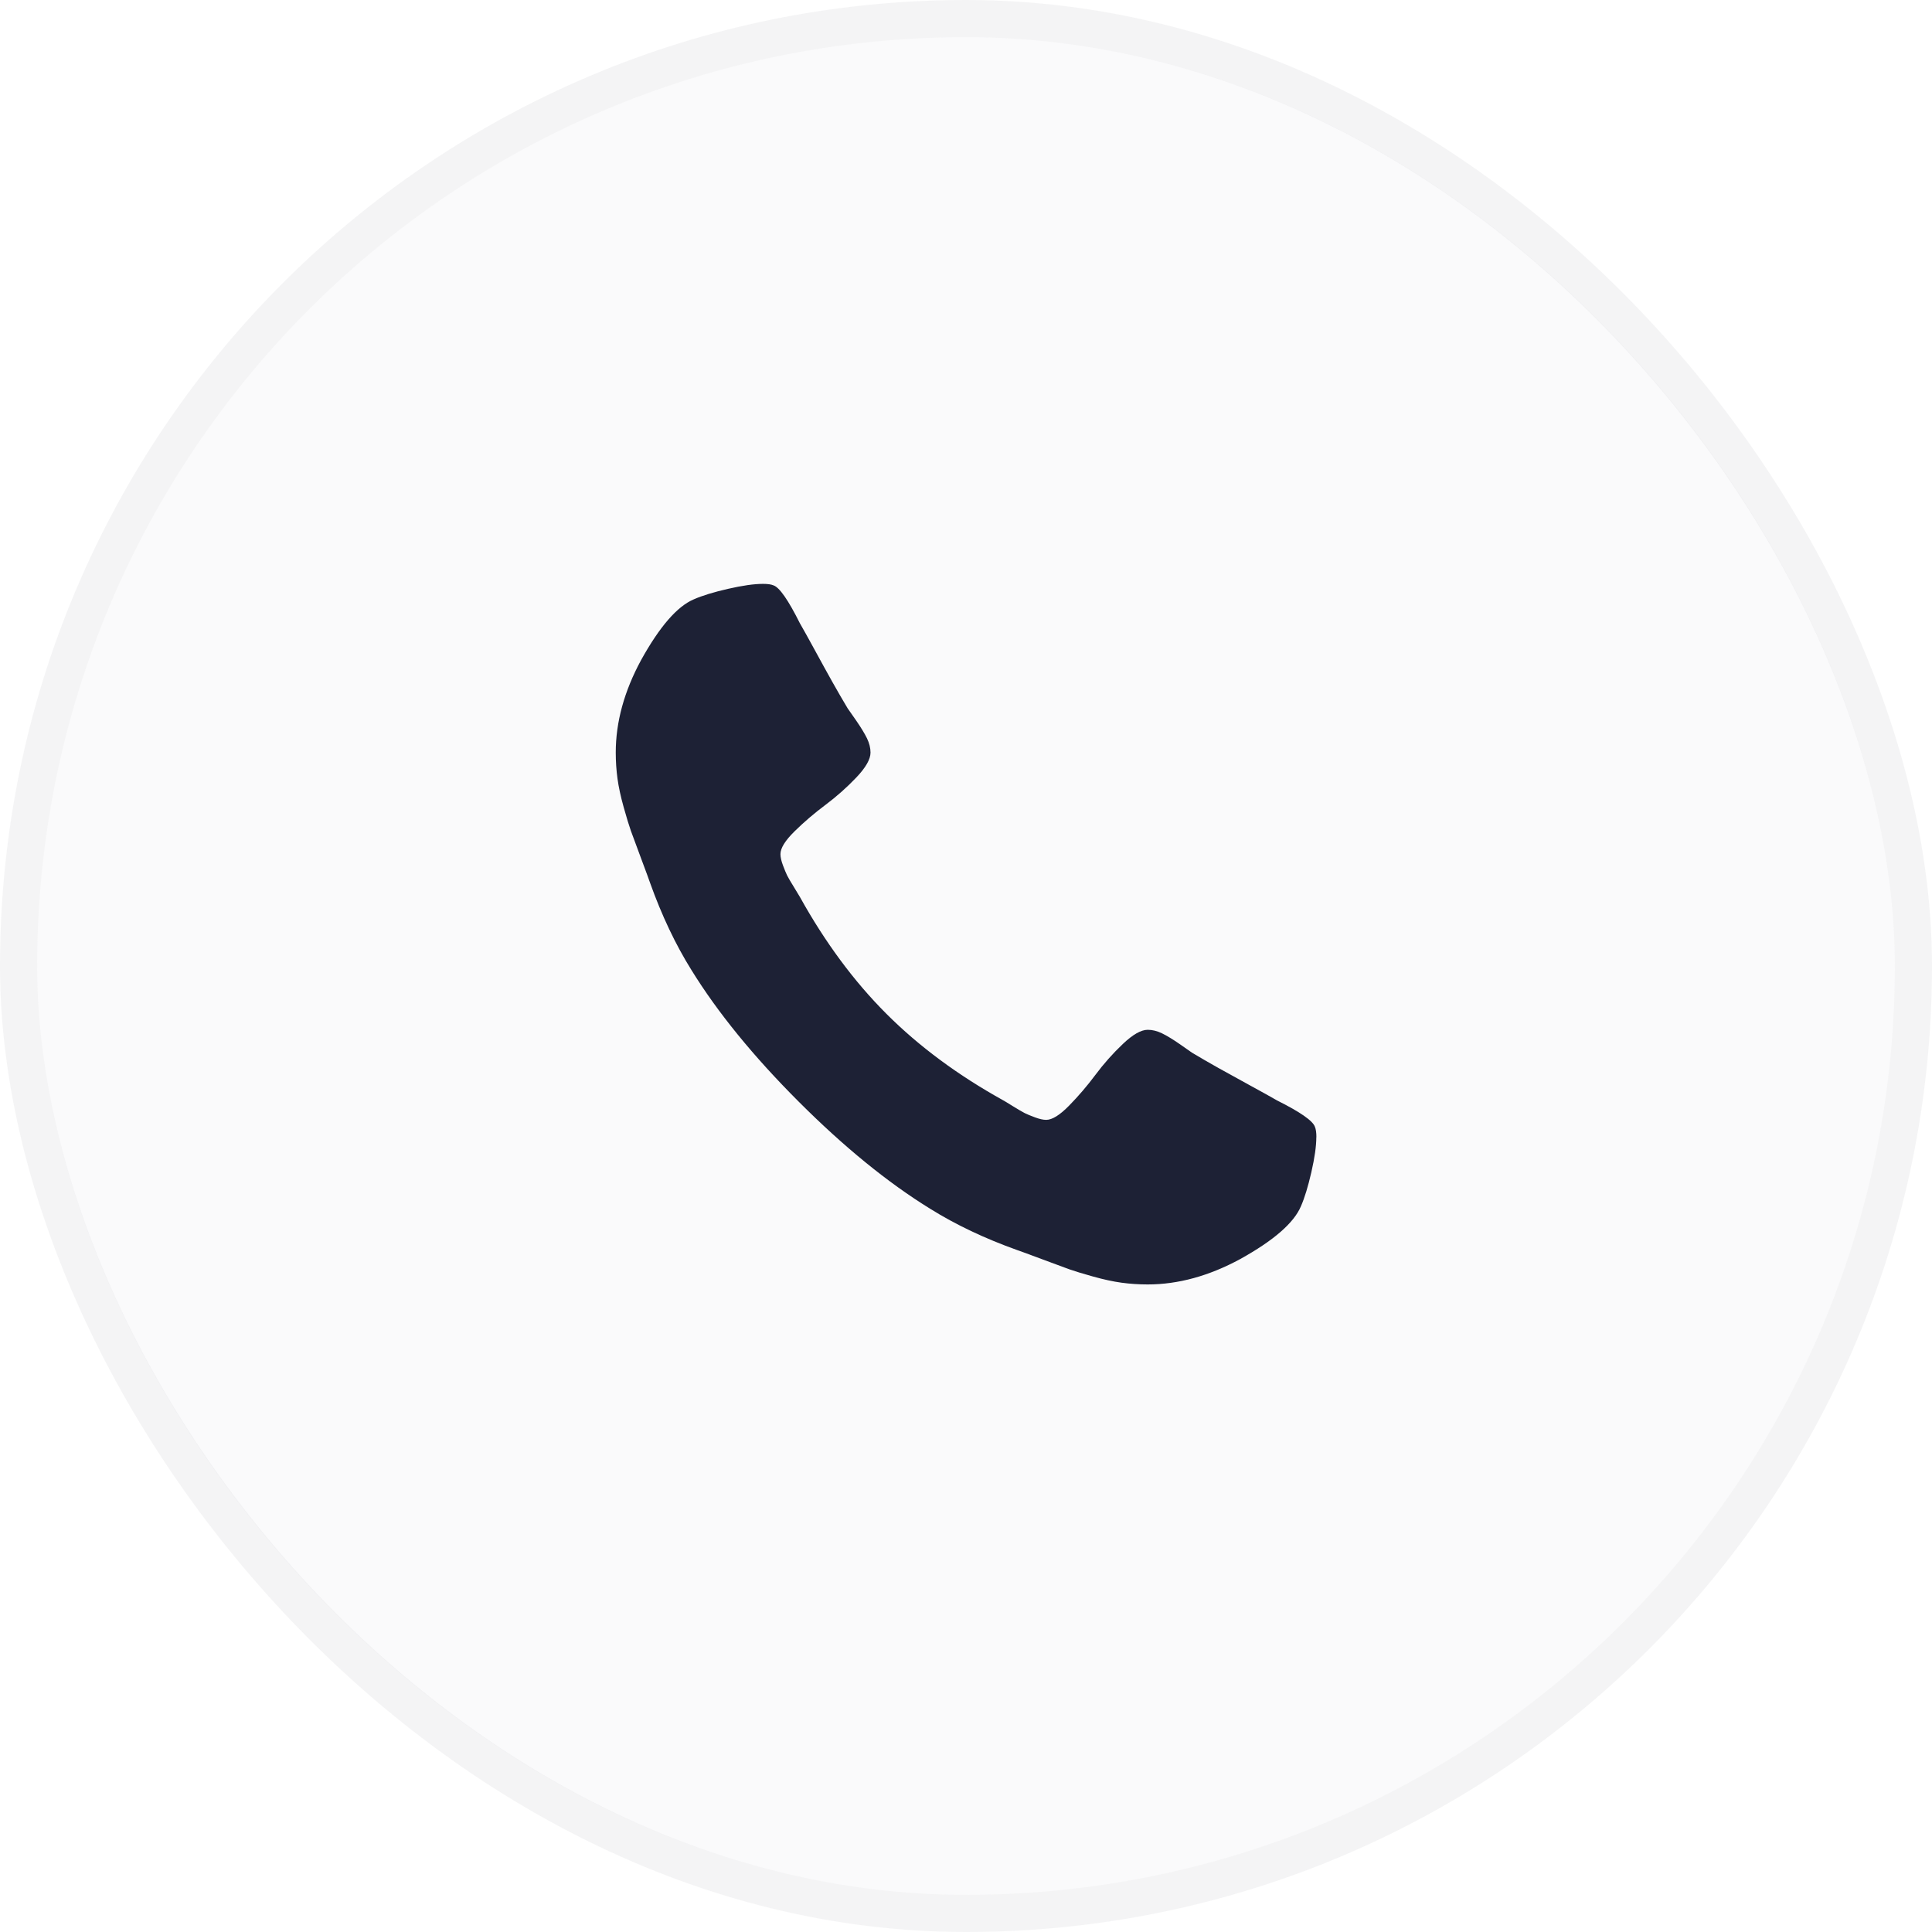
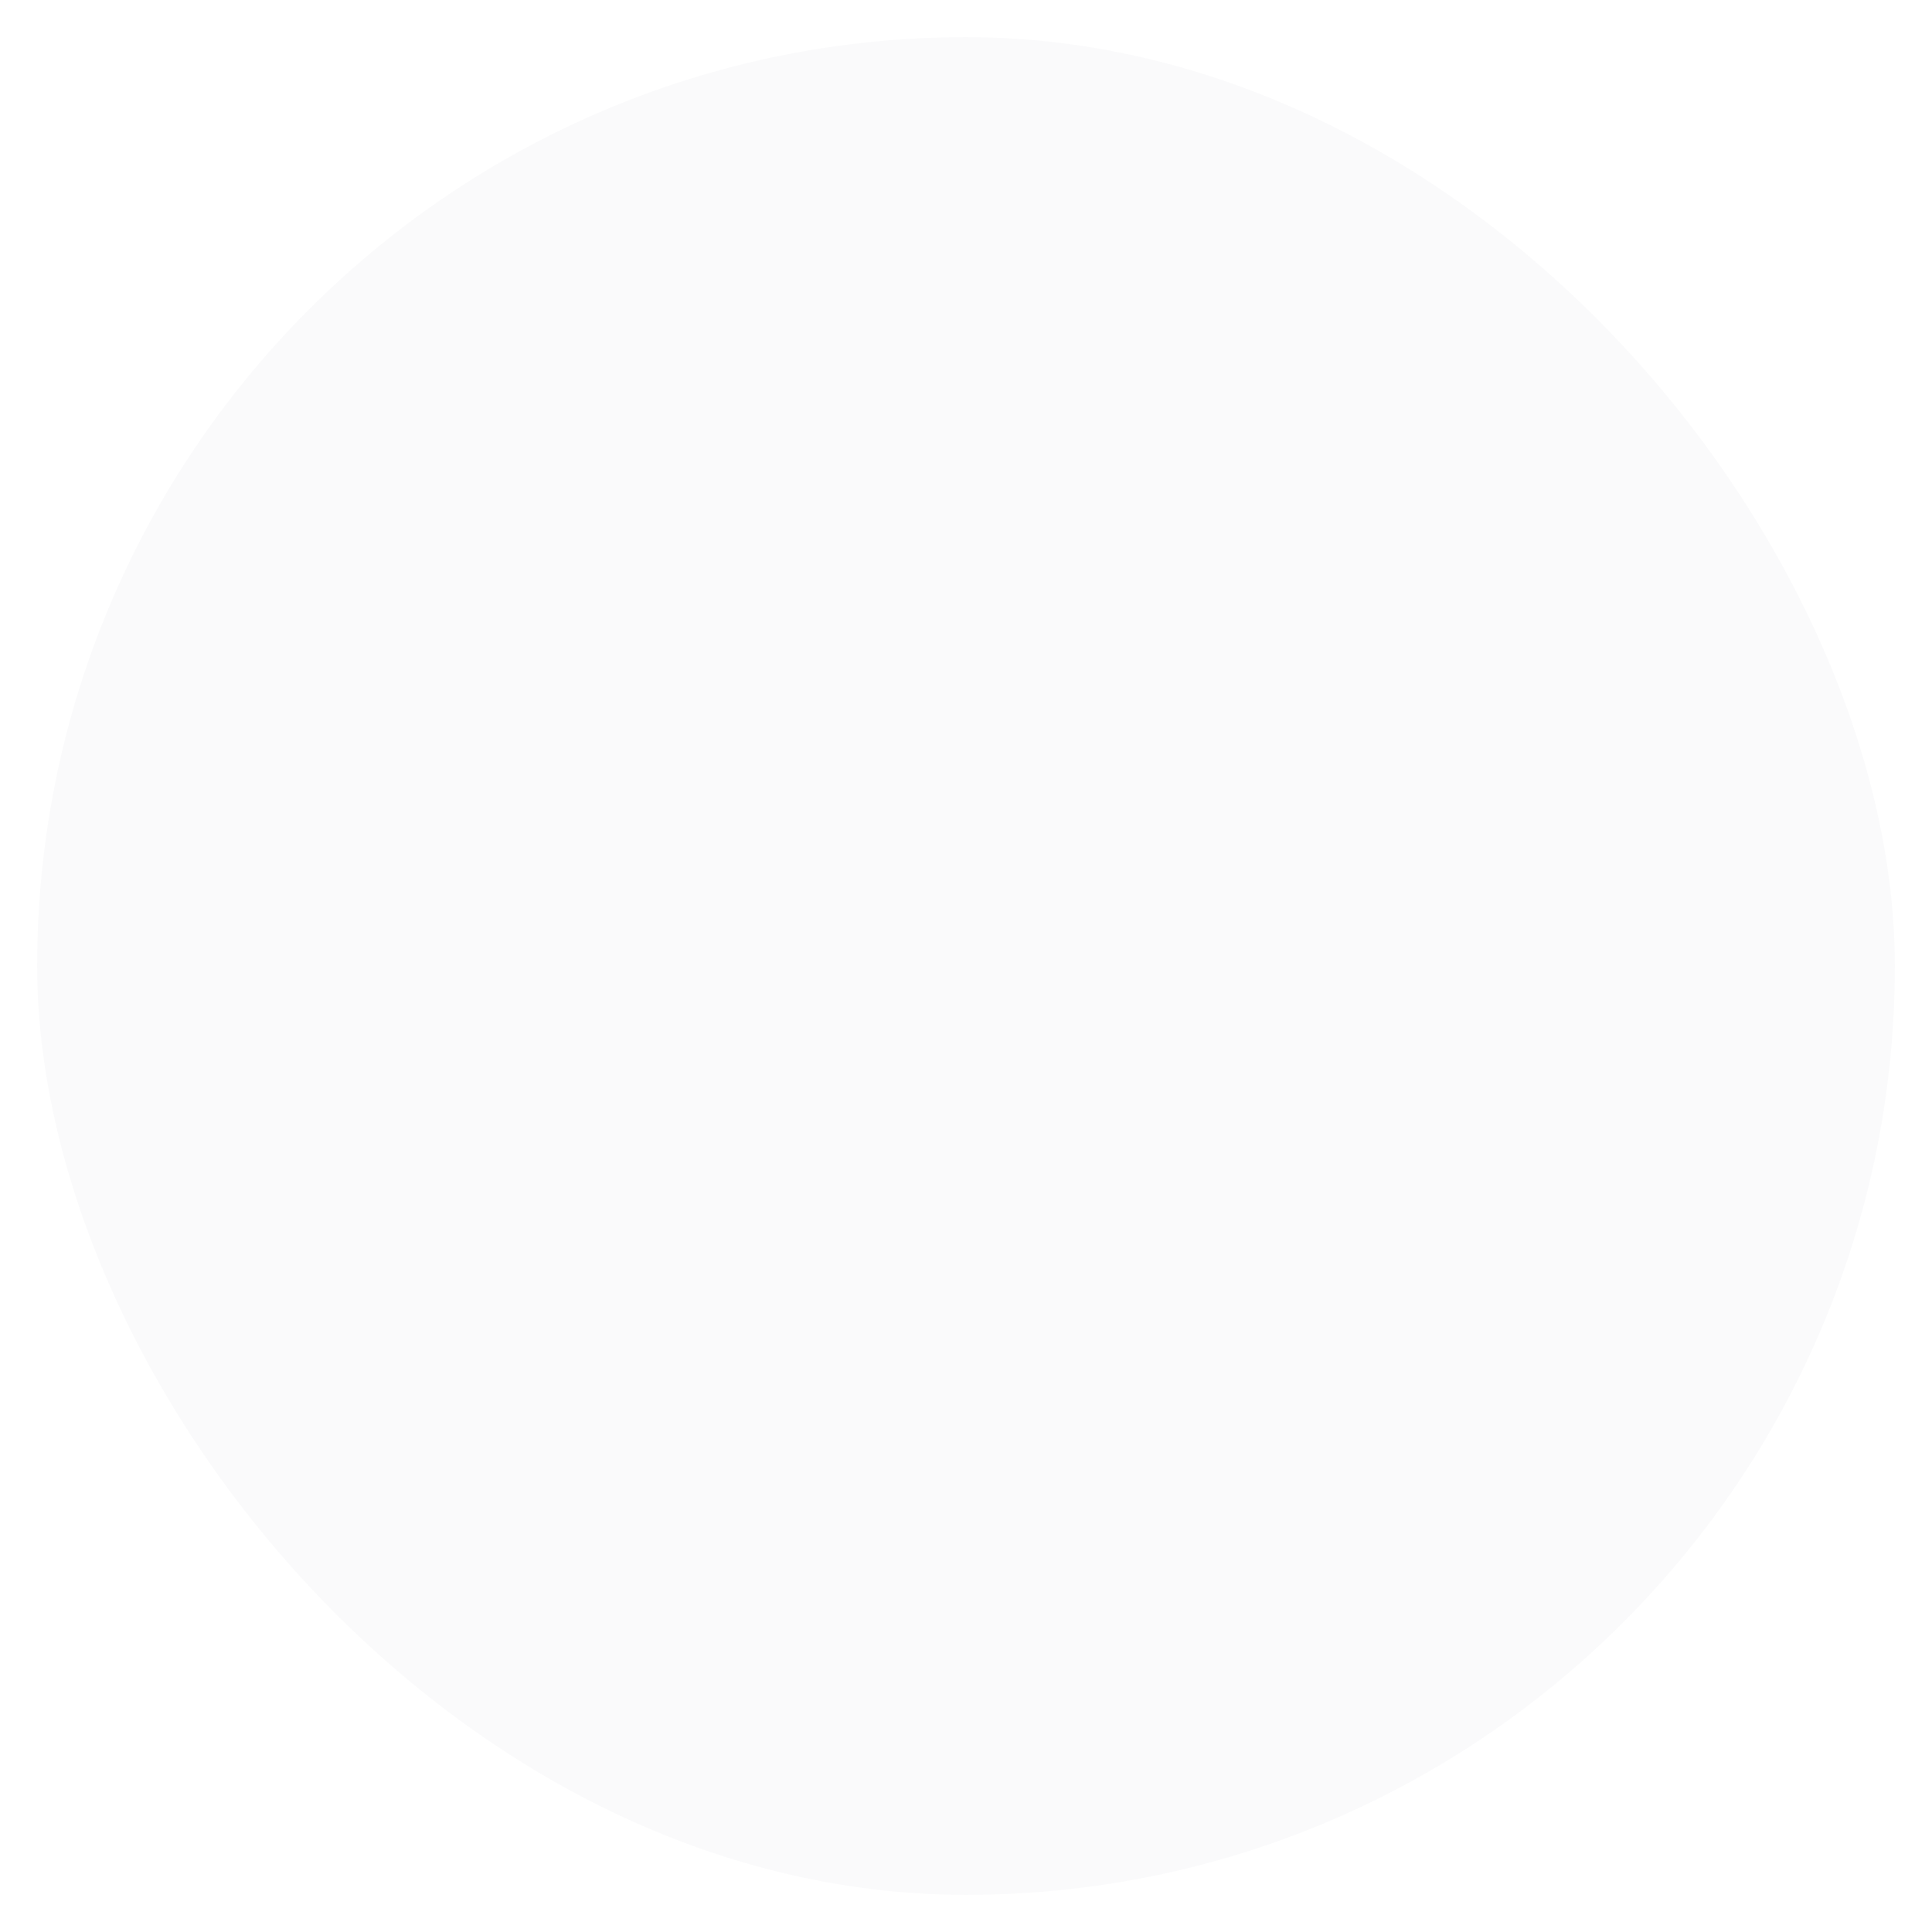
<svg xmlns="http://www.w3.org/2000/svg" fill="none" height="52" viewBox="0 0 52 52" width="52">
  <rect fill="#1d2135" fill-opacity=".02" height="50" rx="25" width="50" x="1" y="1" />
-   <rect height="51" rx="25.5" stroke="#1d2135" stroke-opacity=".05" width="51" x=".5" y=".5" />
-   <path d="m35.429 30.607c0 .241-.045.556-.134.944-.089.388-.183.694-.281.917-.188.446-.732.92-1.634 1.42-.839.455-1.67.683-2.491.683-.241 0-.475-.016-.703-.047-.228-.031-.484-.087-.77-.167-.286-.08-.498-.145-.636-.194-.138-.049-.386-.141-.743-.275-.357-.134-.576-.214-.656-.241-.875-.312-1.656-.683-2.344-1.112-1.143-.705-2.324-1.667-3.542-2.886-1.219-1.219-2.181-2.4-2.886-3.542-.429-.688-.799-1.469-1.112-2.344-.027-.08-.107-.299-.241-.656-.134-.357-.226-.605-.275-.743-.049-.138-.114-.35-.194-.636-.08-.286-.136-.542-.167-.77-.031-.228-.047-.462-.047-.703 0-.822.228-1.652.683-2.491.5-.902.973-1.446 1.42-1.634.223-.098.529-.192.917-.281s.703-.134.944-.134c.125 0 .219.013.281.04.161.053.397.393.71 1.018.098.17.232.411.402.723.17.312.326.596.469.851.143.255.281.493.415.717.027.036.105.147.234.335s.225.346.288.475c.062.129.094.257.094.382 0 .178-.127.402-.382.67-.255.268-.531.513-.83.737s-.576.46-.83.71c-.255.25-.382.455-.382.616 0 .08.022.181.067.301.045.12.083.212.114.275.031.062.094.17.188.321.094.152.145.237.154.255.679 1.223 1.455 2.272 2.33 3.147s1.924 1.652 3.147 2.33c.018.009.103.06.254.154.152.094.259.156.322.188.062.031.154.069.275.114.121.045.221.067.301.067.161 0 .366-.127.616-.382s.487-.531.71-.83c.223-.299.469-.576.737-.83.268-.255.491-.382.67-.382.125 0 .252.031.382.094s.288.159.475.288.299.208.335.234c.223.134.462.272.717.415.255.143.538.299.85.469s.554.304.723.402c.625.312.964.549 1.018.71.027.062.04.156.04.281z" fill="#1d2135" />
</svg>